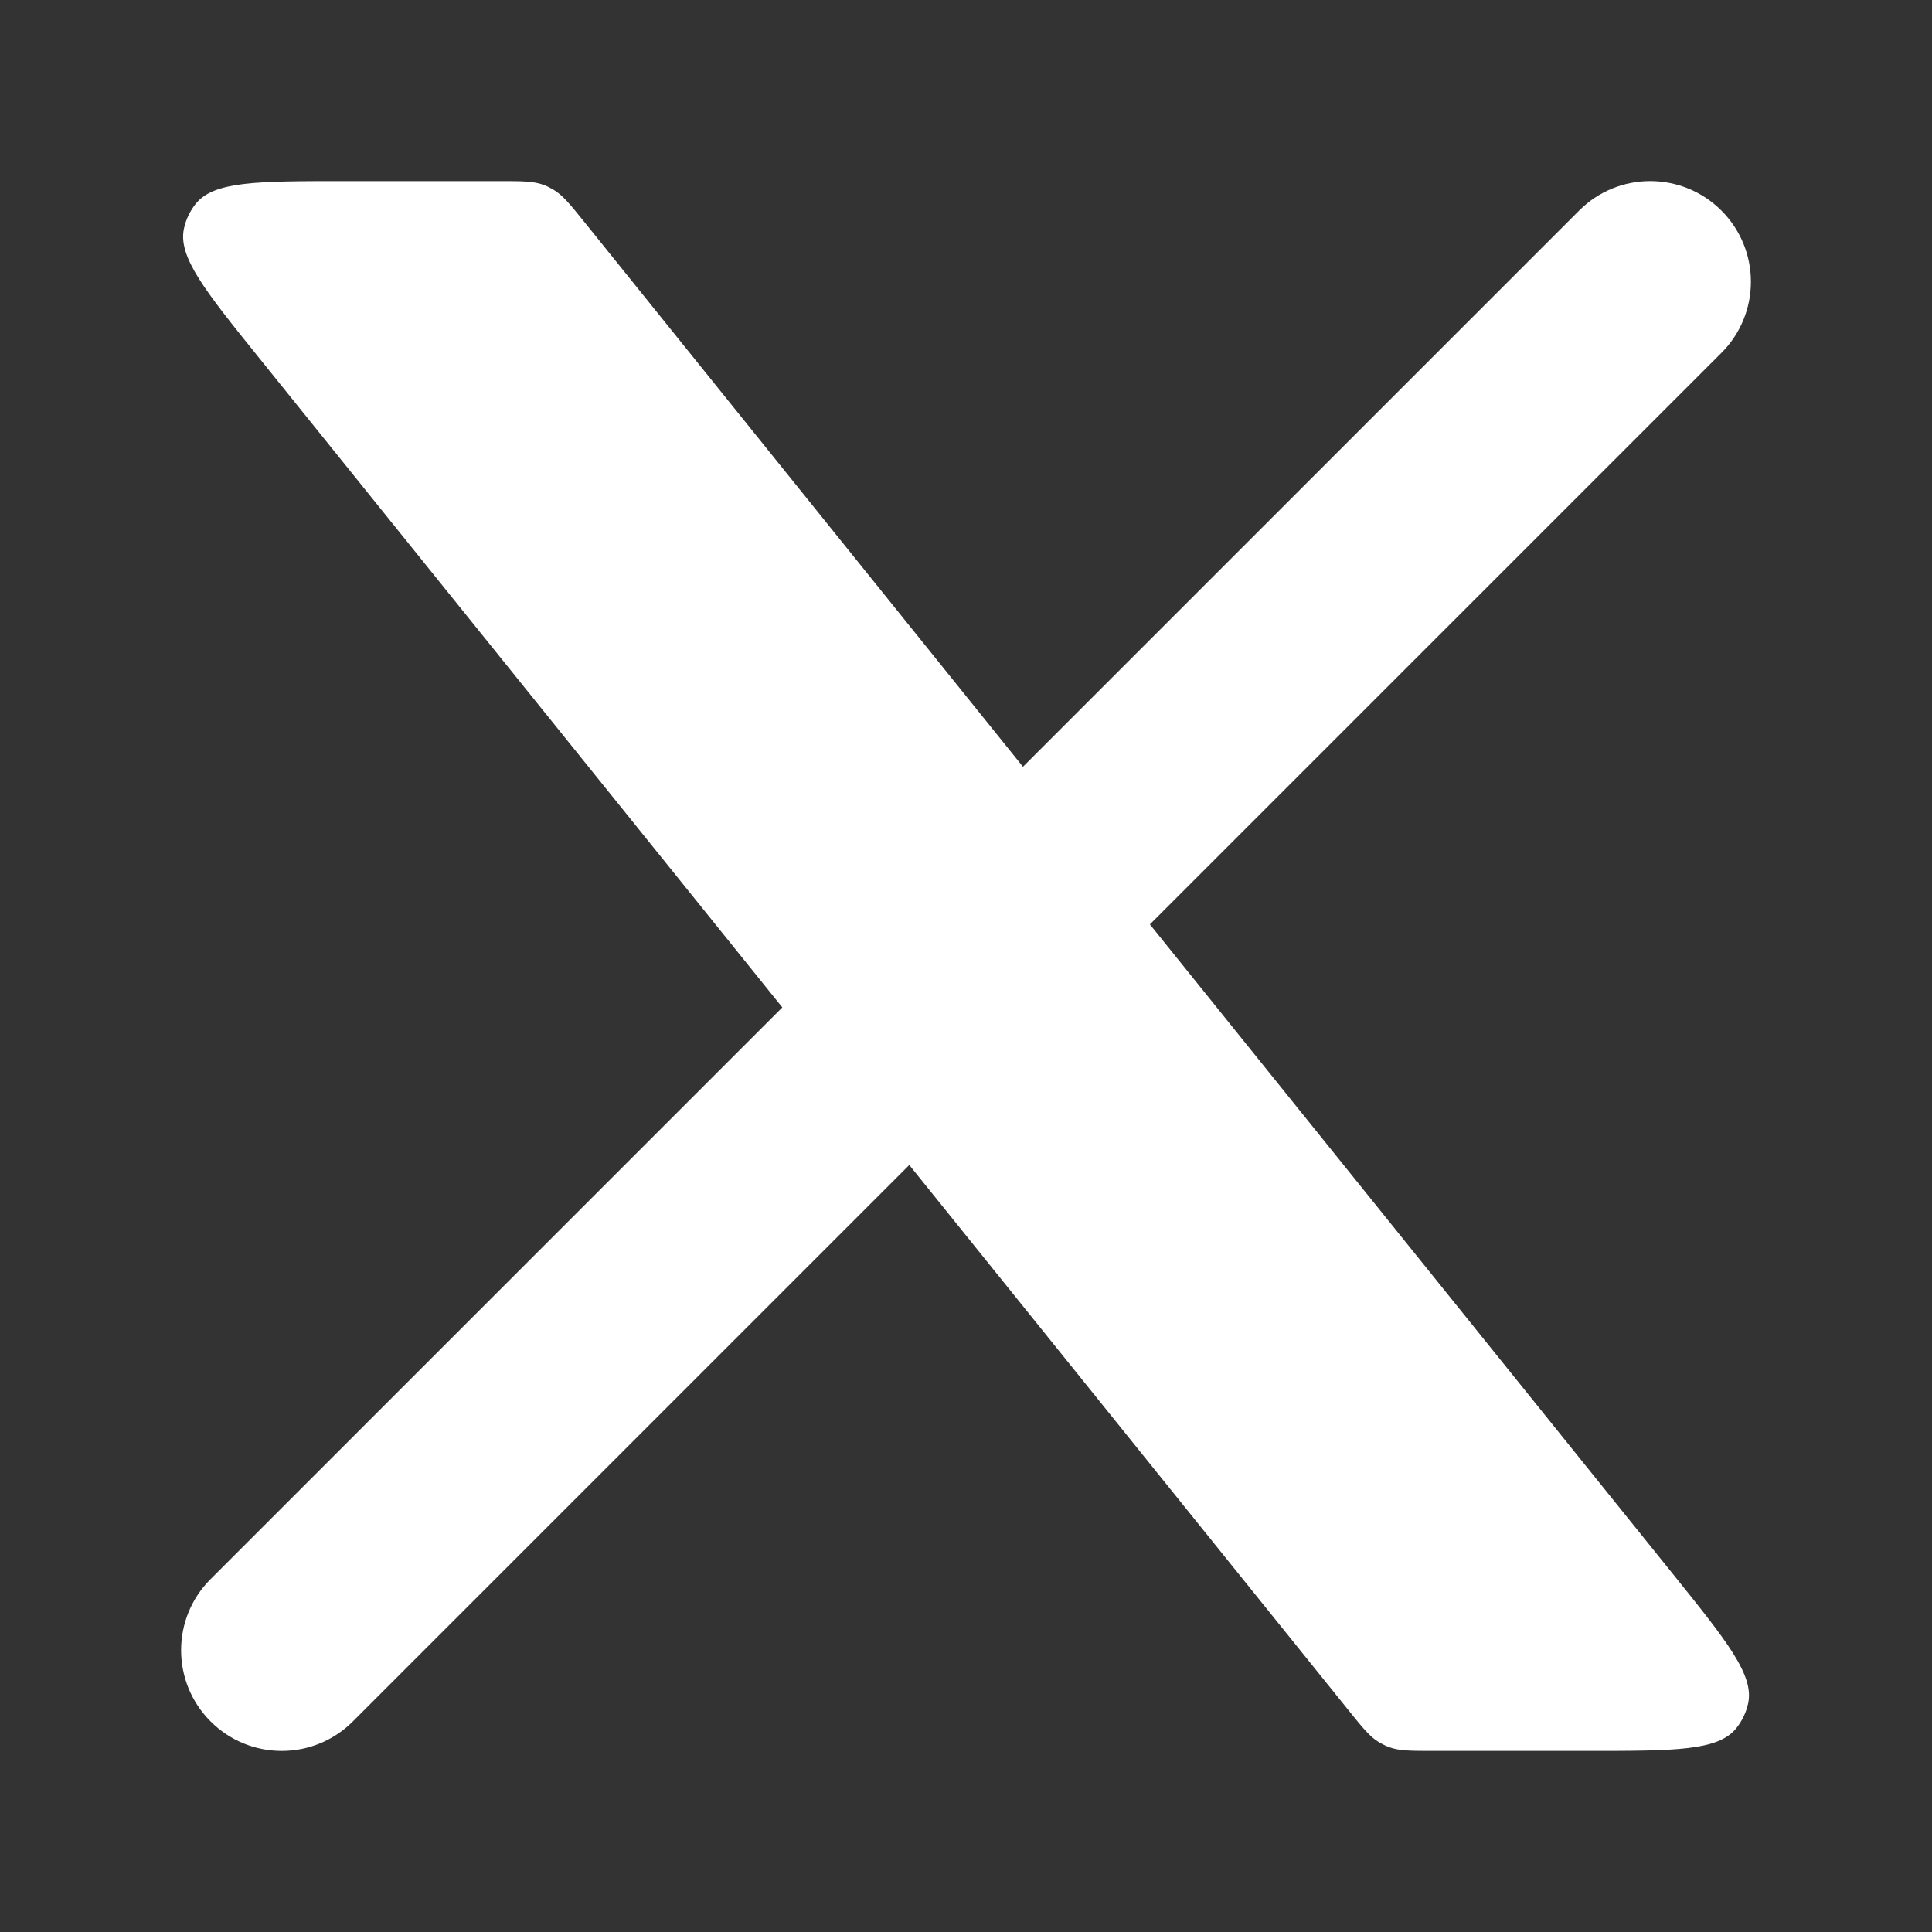
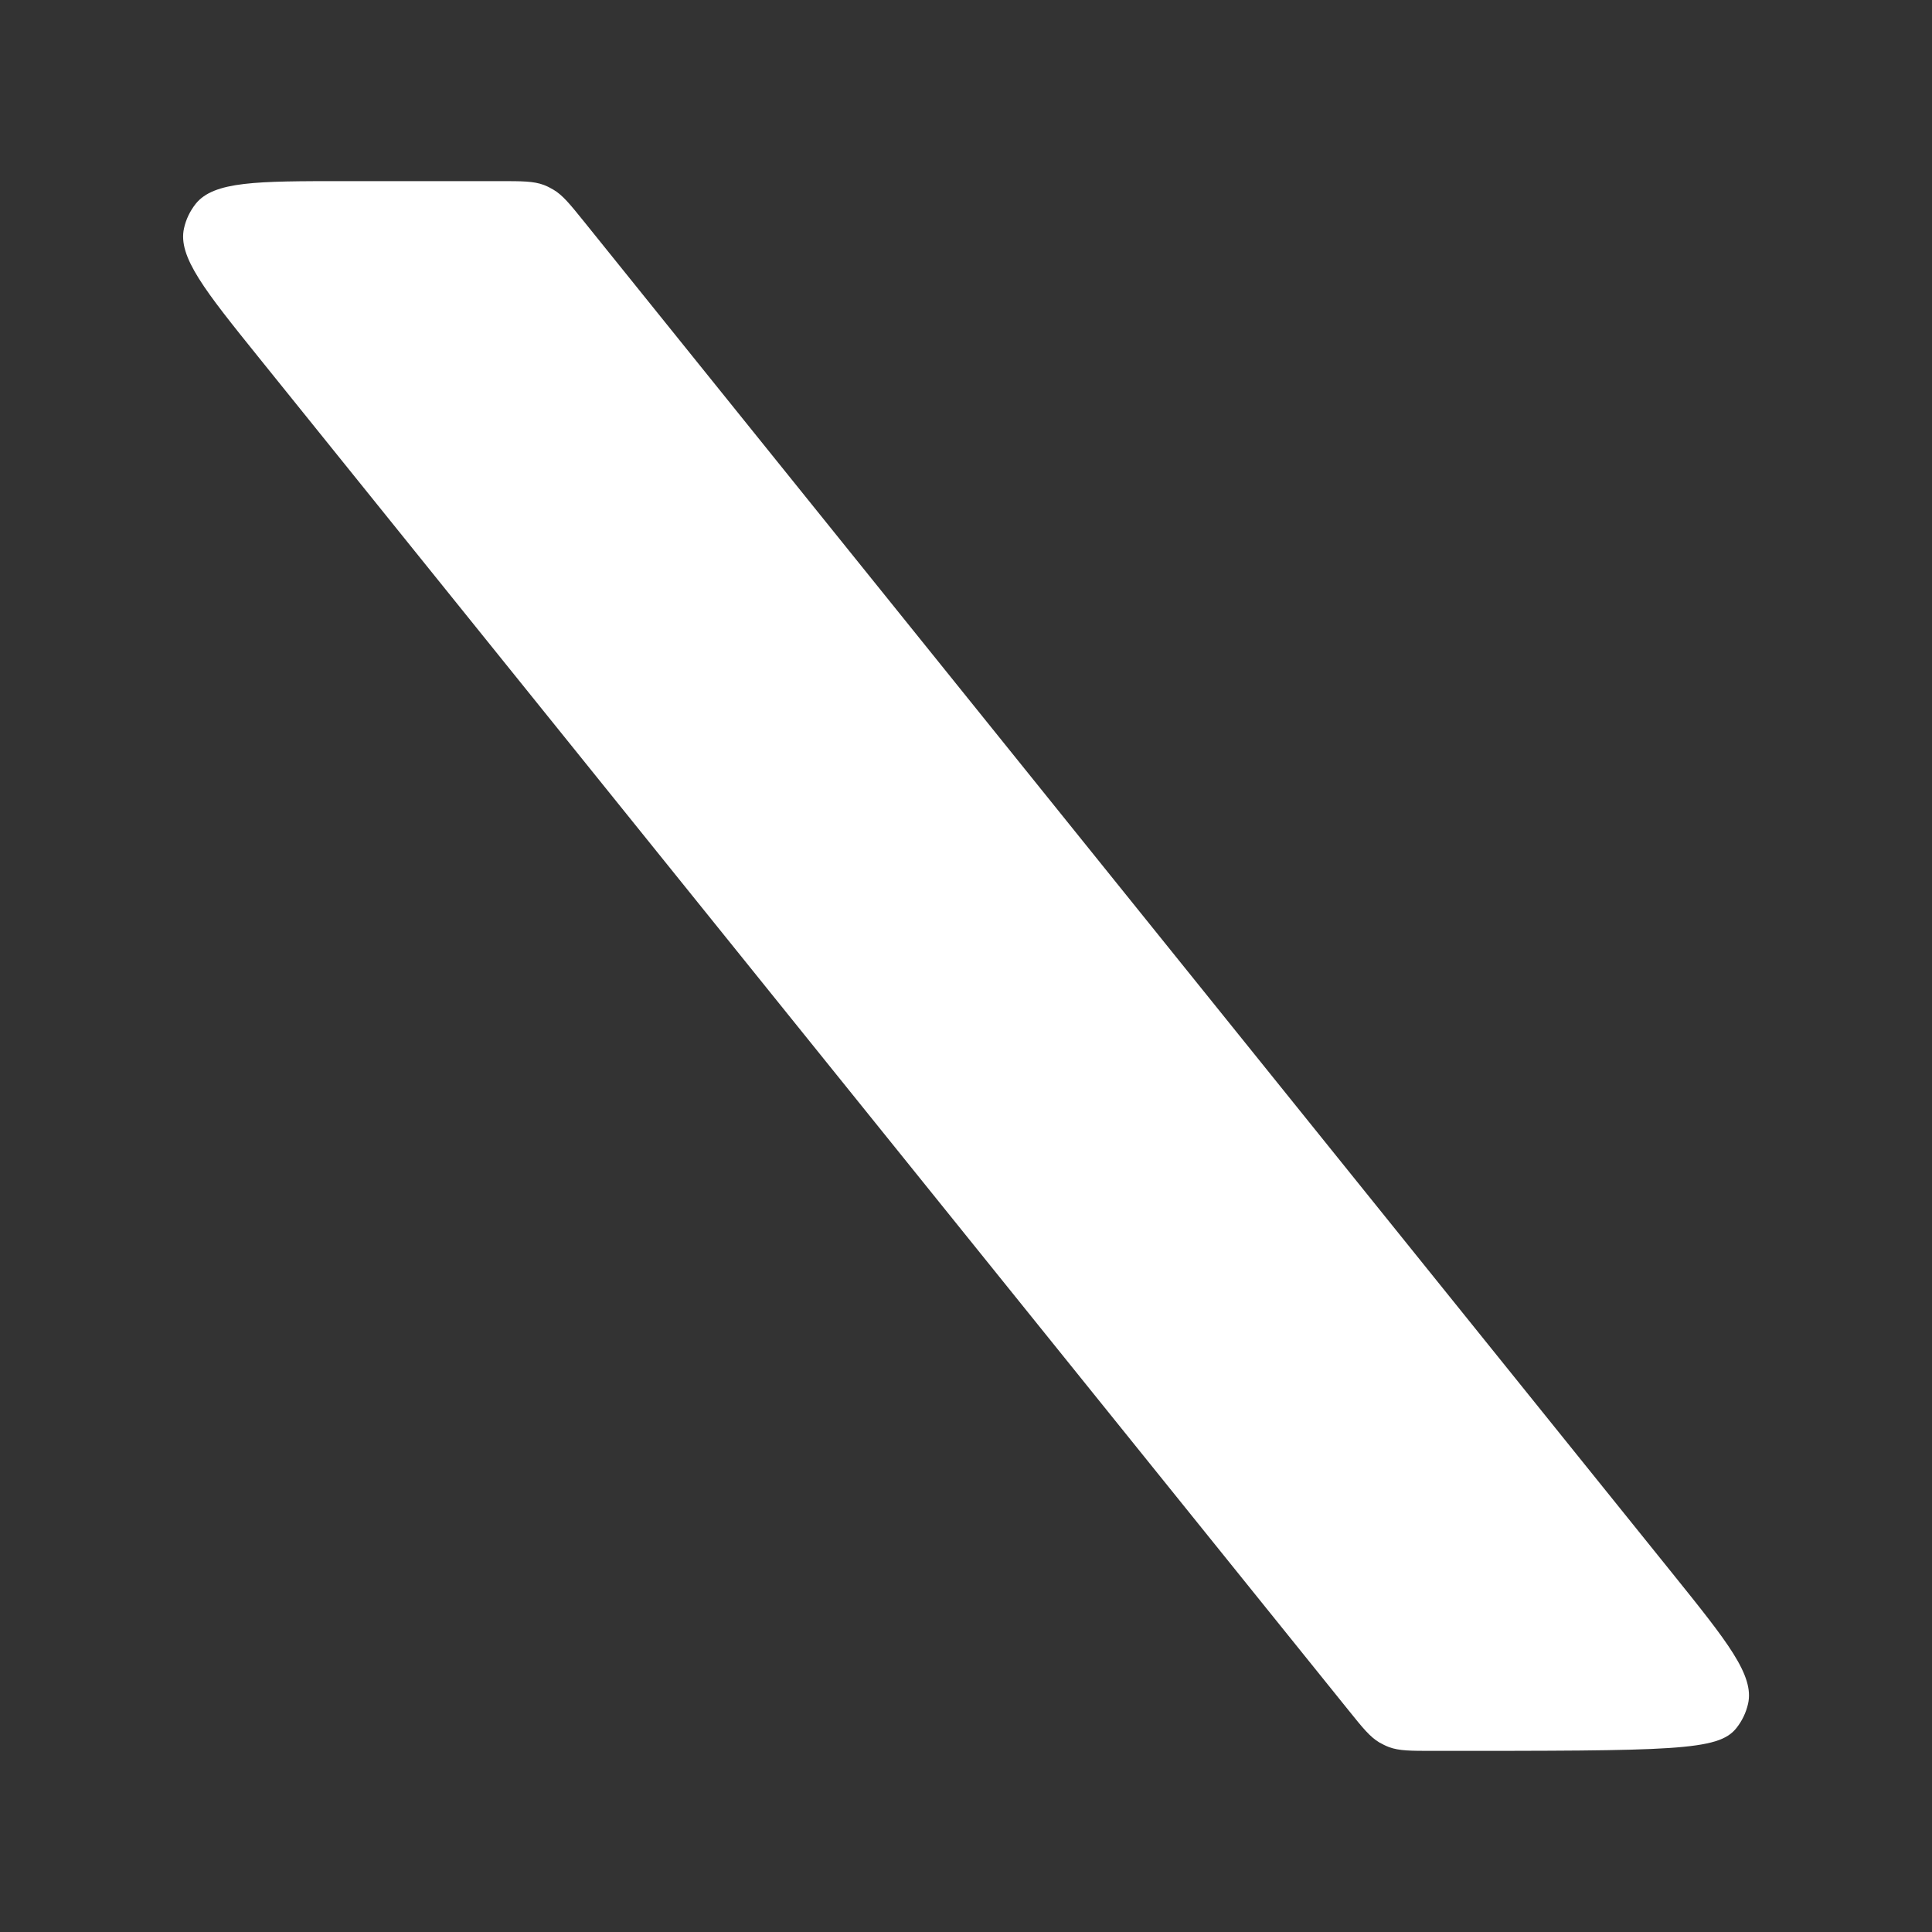
<svg xmlns="http://www.w3.org/2000/svg" width="20" height="20" viewBox="0 0 20 20" fill="none">
  <rect x="0" y="0" width="20" height="20" fill="#333333" stroke="none" />
-   <path d="M2.18 16.347C1.773 16.753 1.773 17.413 2.18 17.82C2.587 18.227 3.246 18.227 3.653 17.82L2.18 16.347ZM17.82 3.653C18.227 3.246 18.227 2.587 17.82 2.18C17.413 1.773 16.753 1.773 16.347 2.18L17.82 3.653ZM3.653 17.82L9.903 11.57L8.43 10.097L2.18 16.347L3.653 17.82ZM11.57 9.903L17.82 3.653L16.347 2.18L10.097 8.43L11.57 9.903Z" fill="white" />
-   <path d="M5.17 1.875H3.559C2.662 1.875 2.213 1.875 2.025 2.111C1.967 2.185 1.925 2.271 1.905 2.363C1.839 2.657 2.12 3.007 2.683 3.706L13.961 17.706C14.108 17.889 14.182 17.98 14.279 18.038C14.311 18.056 14.345 18.073 14.379 18.086C14.485 18.125 14.602 18.125 14.837 18.125H16.442C17.339 18.125 17.788 18.125 17.975 17.889C18.034 17.815 18.075 17.729 18.096 17.637C18.162 17.343 17.881 16.994 17.318 16.294L6.046 2.294C5.899 2.112 5.825 2.02 5.728 1.963C5.696 1.944 5.663 1.927 5.628 1.914C5.522 1.875 5.405 1.875 5.17 1.875Z" fill="white" />
+   <path d="M5.17 1.875H3.559C2.662 1.875 2.213 1.875 2.025 2.111C1.967 2.185 1.925 2.271 1.905 2.363C1.839 2.657 2.12 3.007 2.683 3.706L13.961 17.706C14.108 17.889 14.182 17.98 14.279 18.038C14.311 18.056 14.345 18.073 14.379 18.086C14.485 18.125 14.602 18.125 14.837 18.125C17.339 18.125 17.788 18.125 17.975 17.889C18.034 17.815 18.075 17.729 18.096 17.637C18.162 17.343 17.881 16.994 17.318 16.294L6.046 2.294C5.899 2.112 5.825 2.02 5.728 1.963C5.696 1.944 5.663 1.927 5.628 1.914C5.522 1.875 5.405 1.875 5.17 1.875Z" fill="white" />
</svg>